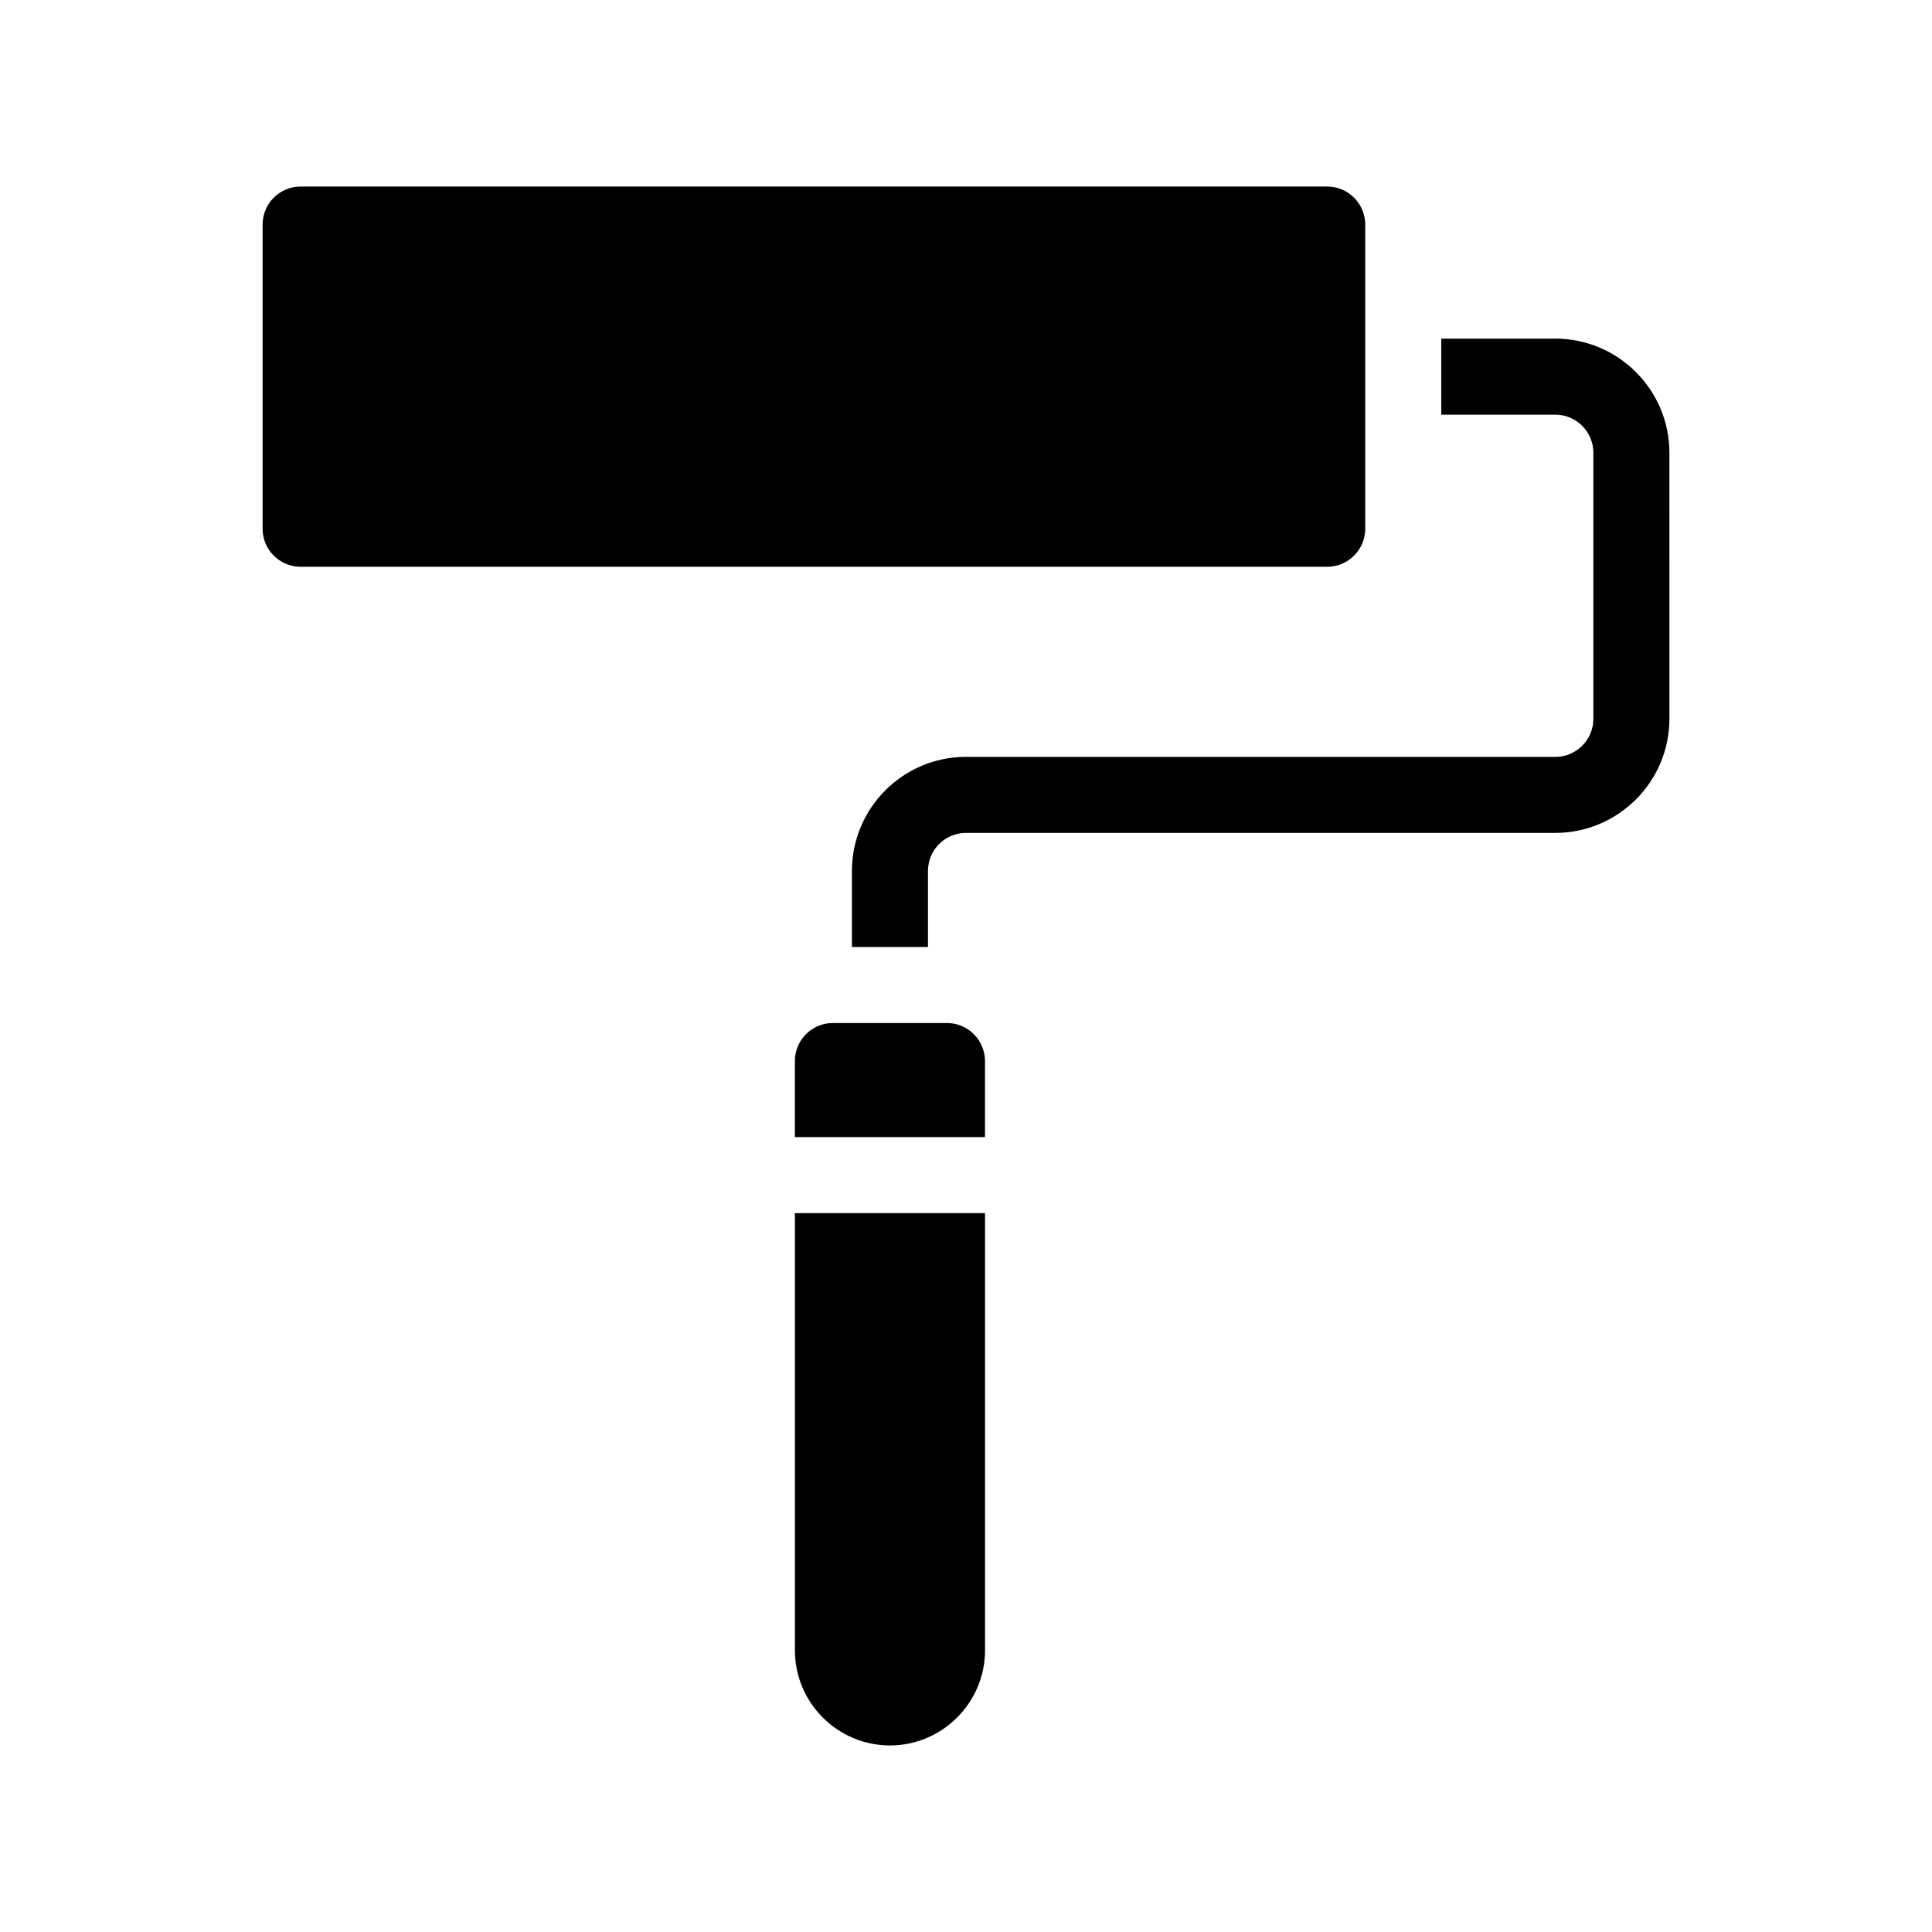
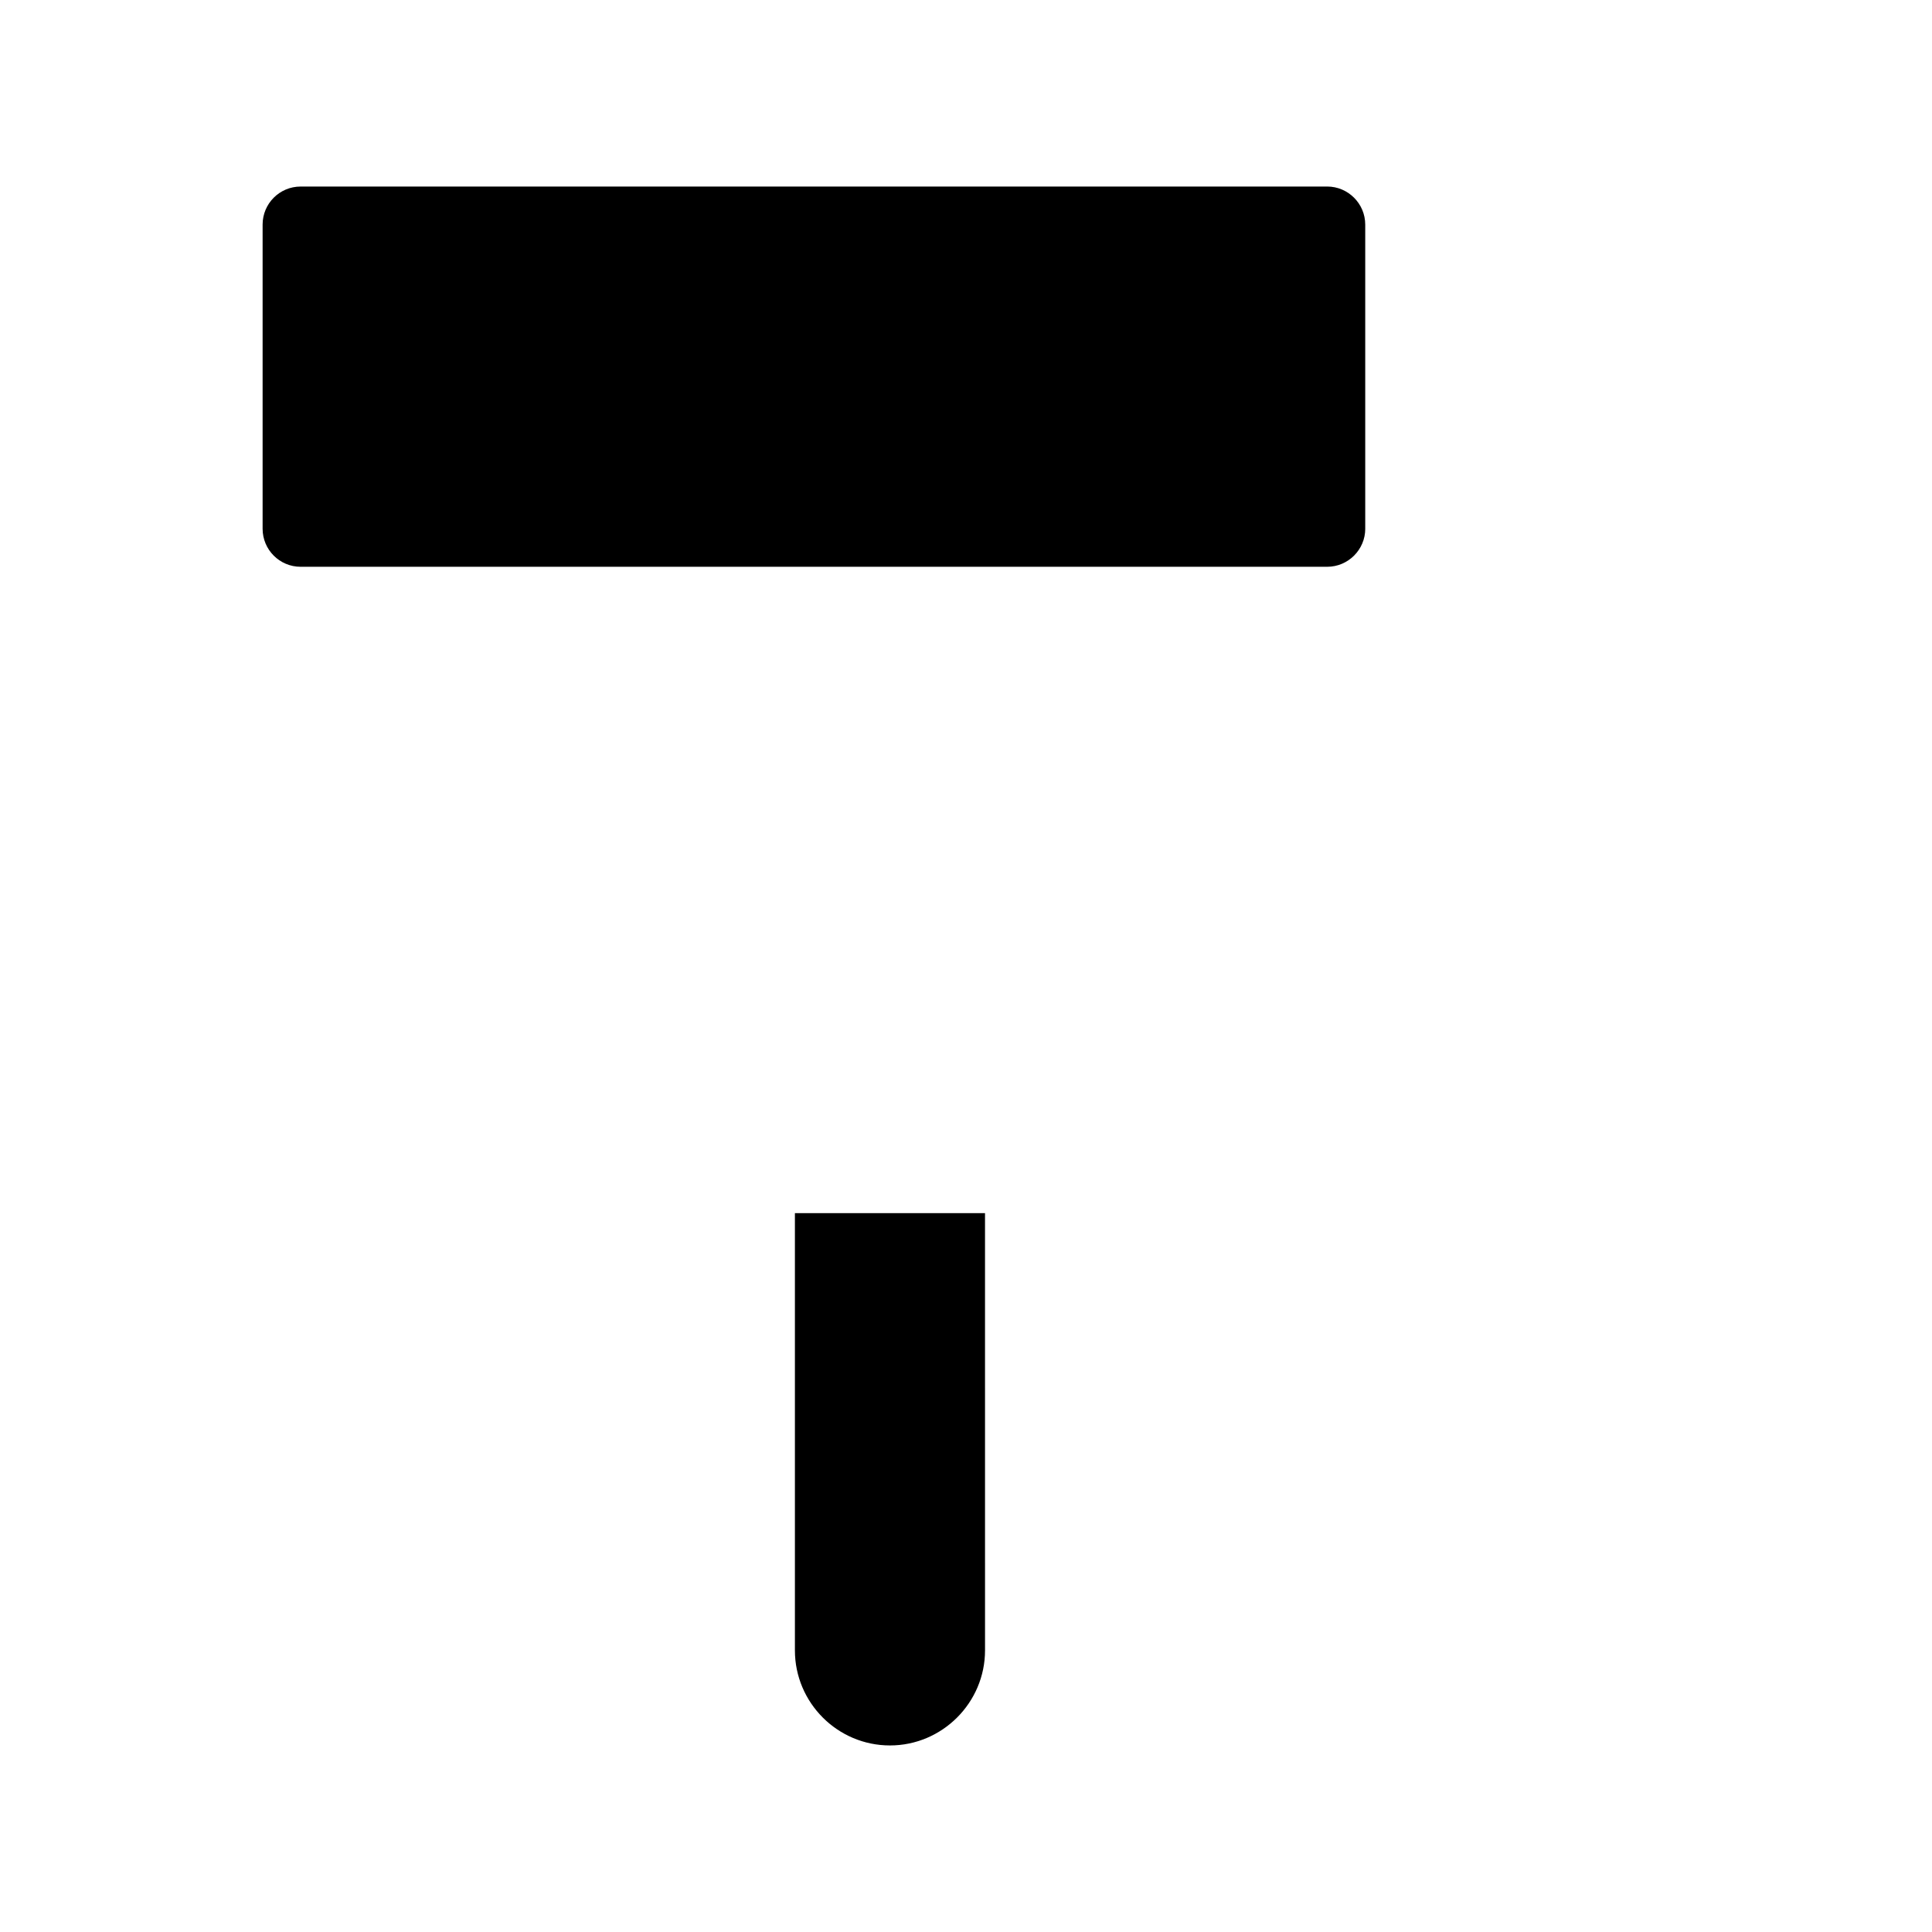
<svg xmlns="http://www.w3.org/2000/svg" fill="#000000" width="800px" height="800px" version="1.1" viewBox="144 144 512 512">
  <g>
-     <path d="m556.18 233.74h-30.23v20.152h30.23c5.543 0 10.078 4.535 10.078 10.078v70.535c0 5.543-4.535 10.078-10.078 10.078l-156.18-0.008c-16.676 0-30.23 13.551-30.23 30.23v20.152h20.152v-20.152c0-5.543 4.484-10.078 10.078-10.078h156.18c16.625 0 30.23-13.551 30.23-30.23l-0.004-70.531c0-16.676-13.602-30.227-30.227-30.227z" />
    <path d="m505.8 284.12v-80.609c0-5.543-4.535-10.078-10.078-10.078l-272.05 0.004c-5.594 0-10.078 4.535-10.078 10.078v80.609c0 5.543 4.484 10.078 10.078 10.078h272.06c5.543-0.004 10.074-4.539 10.074-10.082z" />
-     <path d="m394.96 415.11h-30.23c-5.594 0-10.078 4.535-10.078 10.078v20.152h50.383v-20.152c0-5.543-4.531-10.078-10.074-10.078z" />
    <path d="m354.66 581.37c0 13.855 11.285 25.191 25.191 25.191 13.855 0 25.191-11.336 25.191-25.191l-0.004-115.88h-50.379z" />
  </g>
</svg>